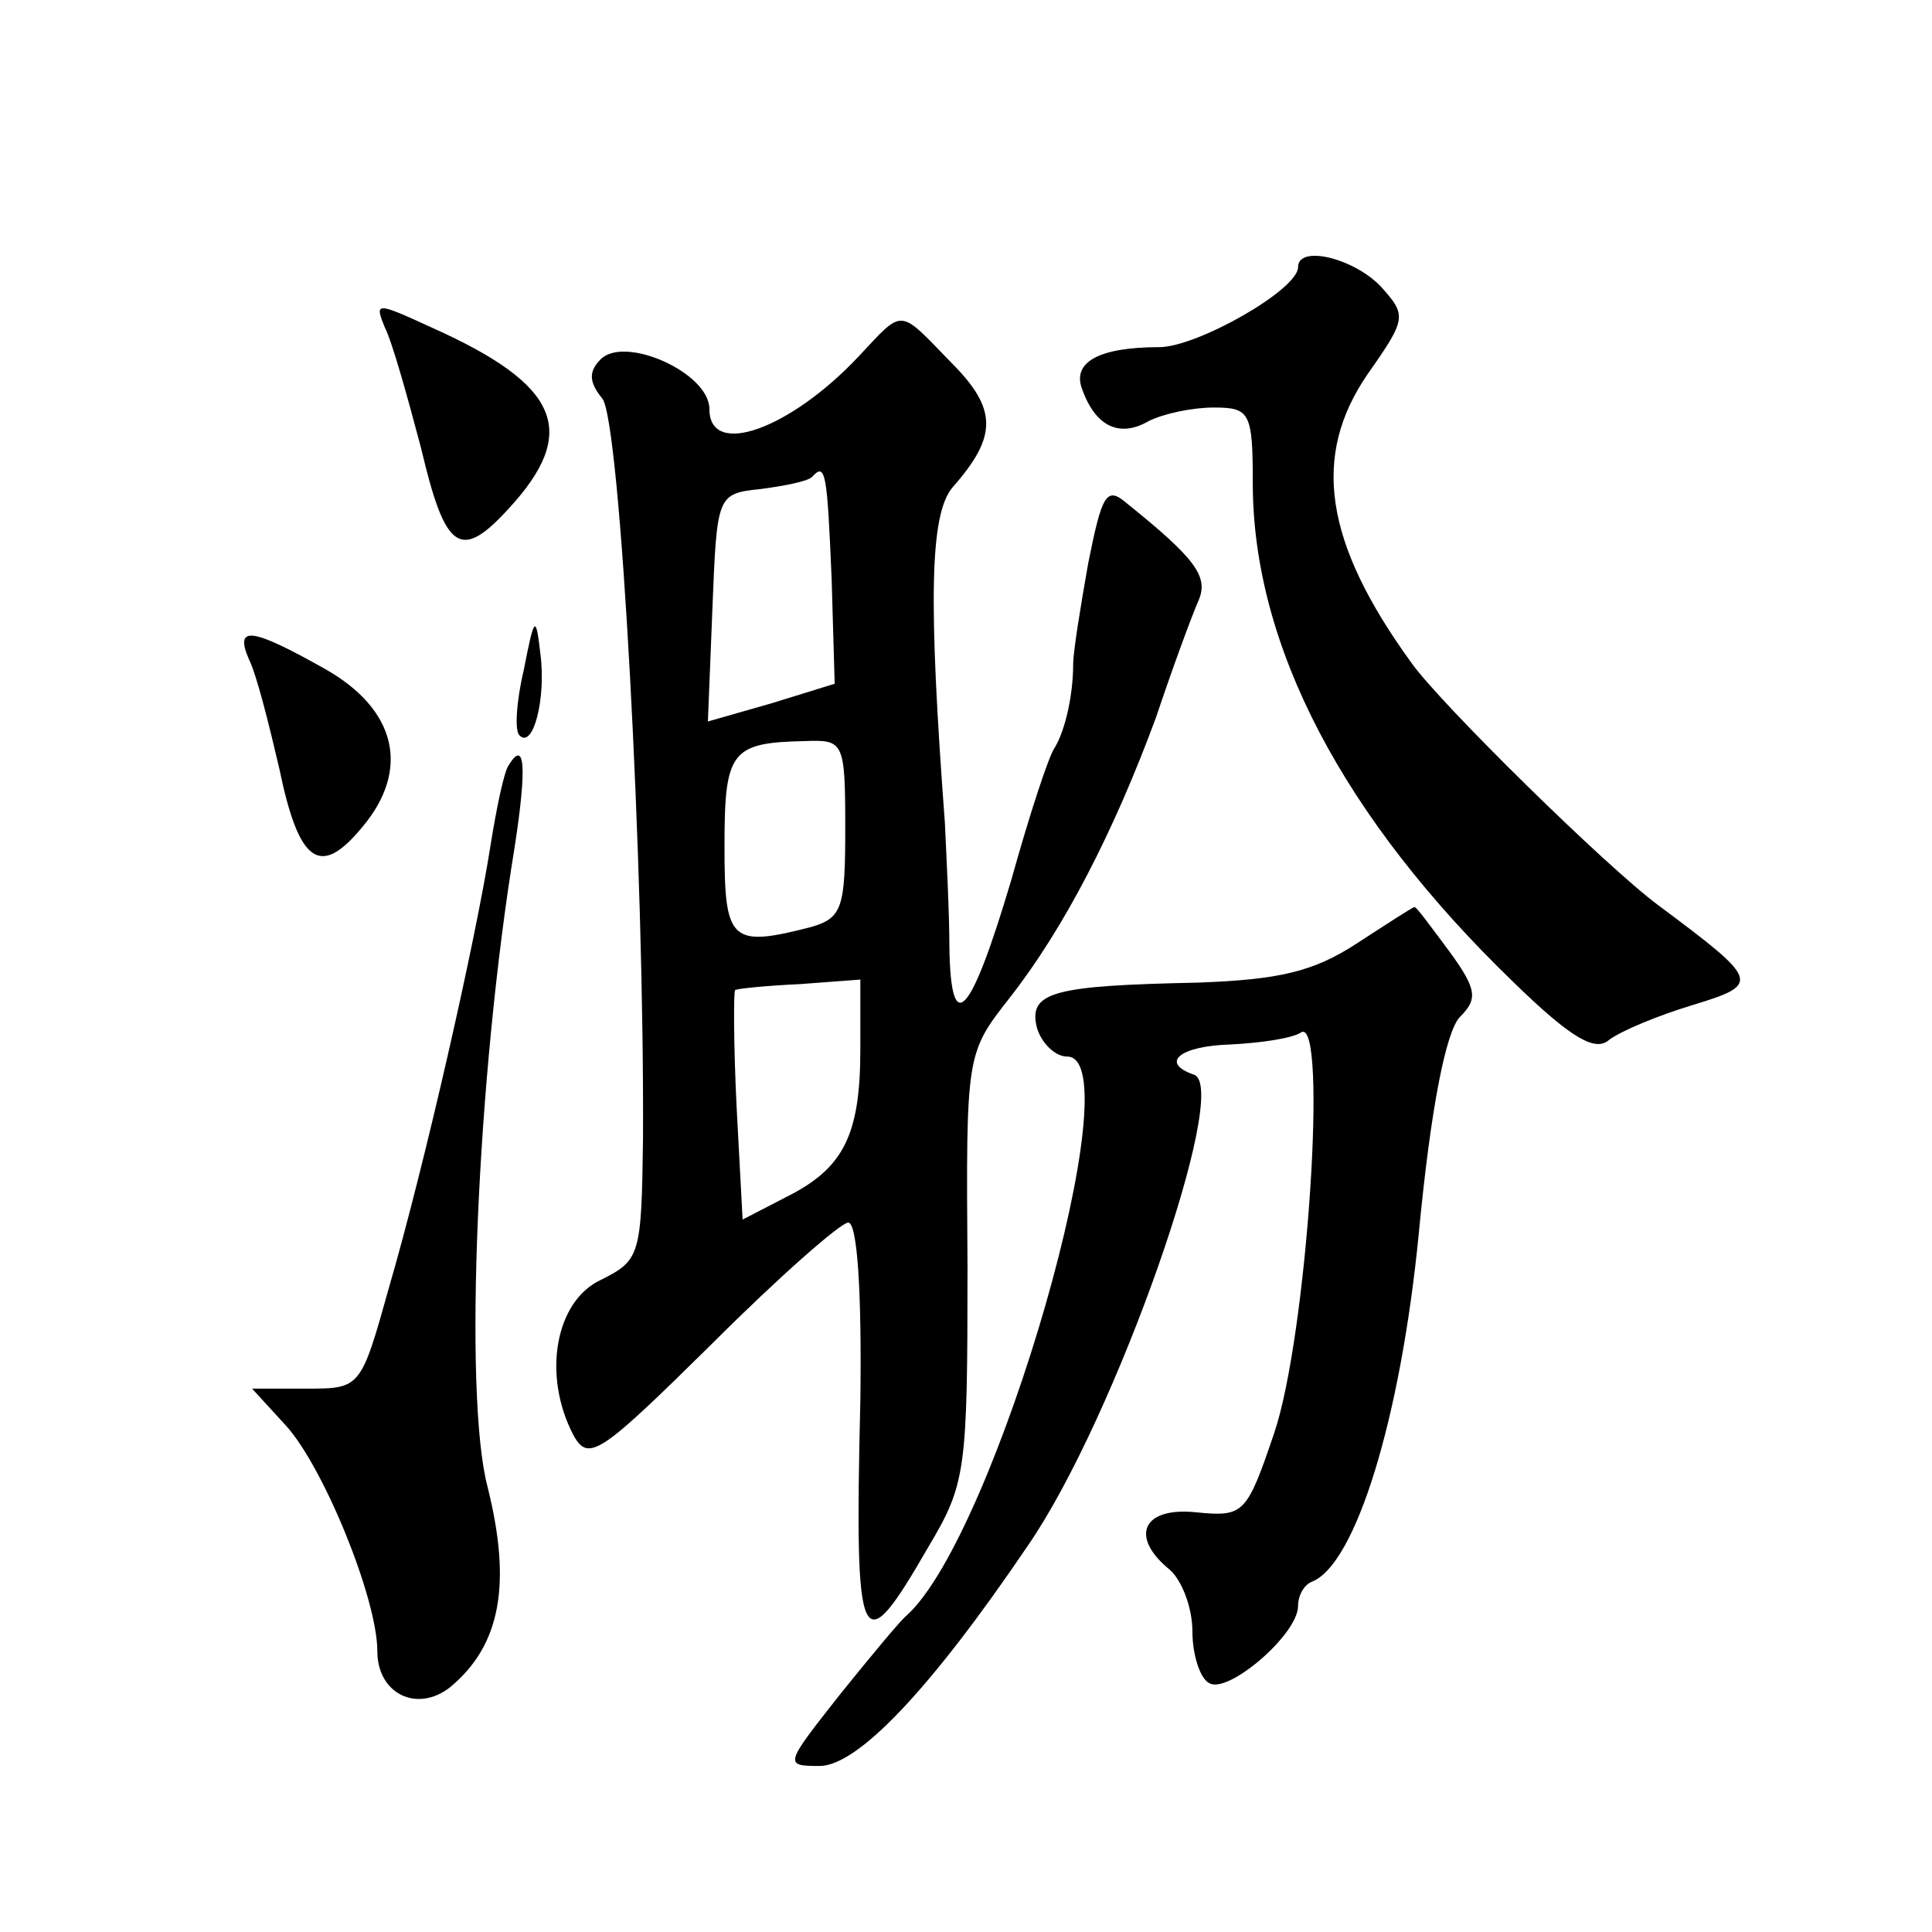
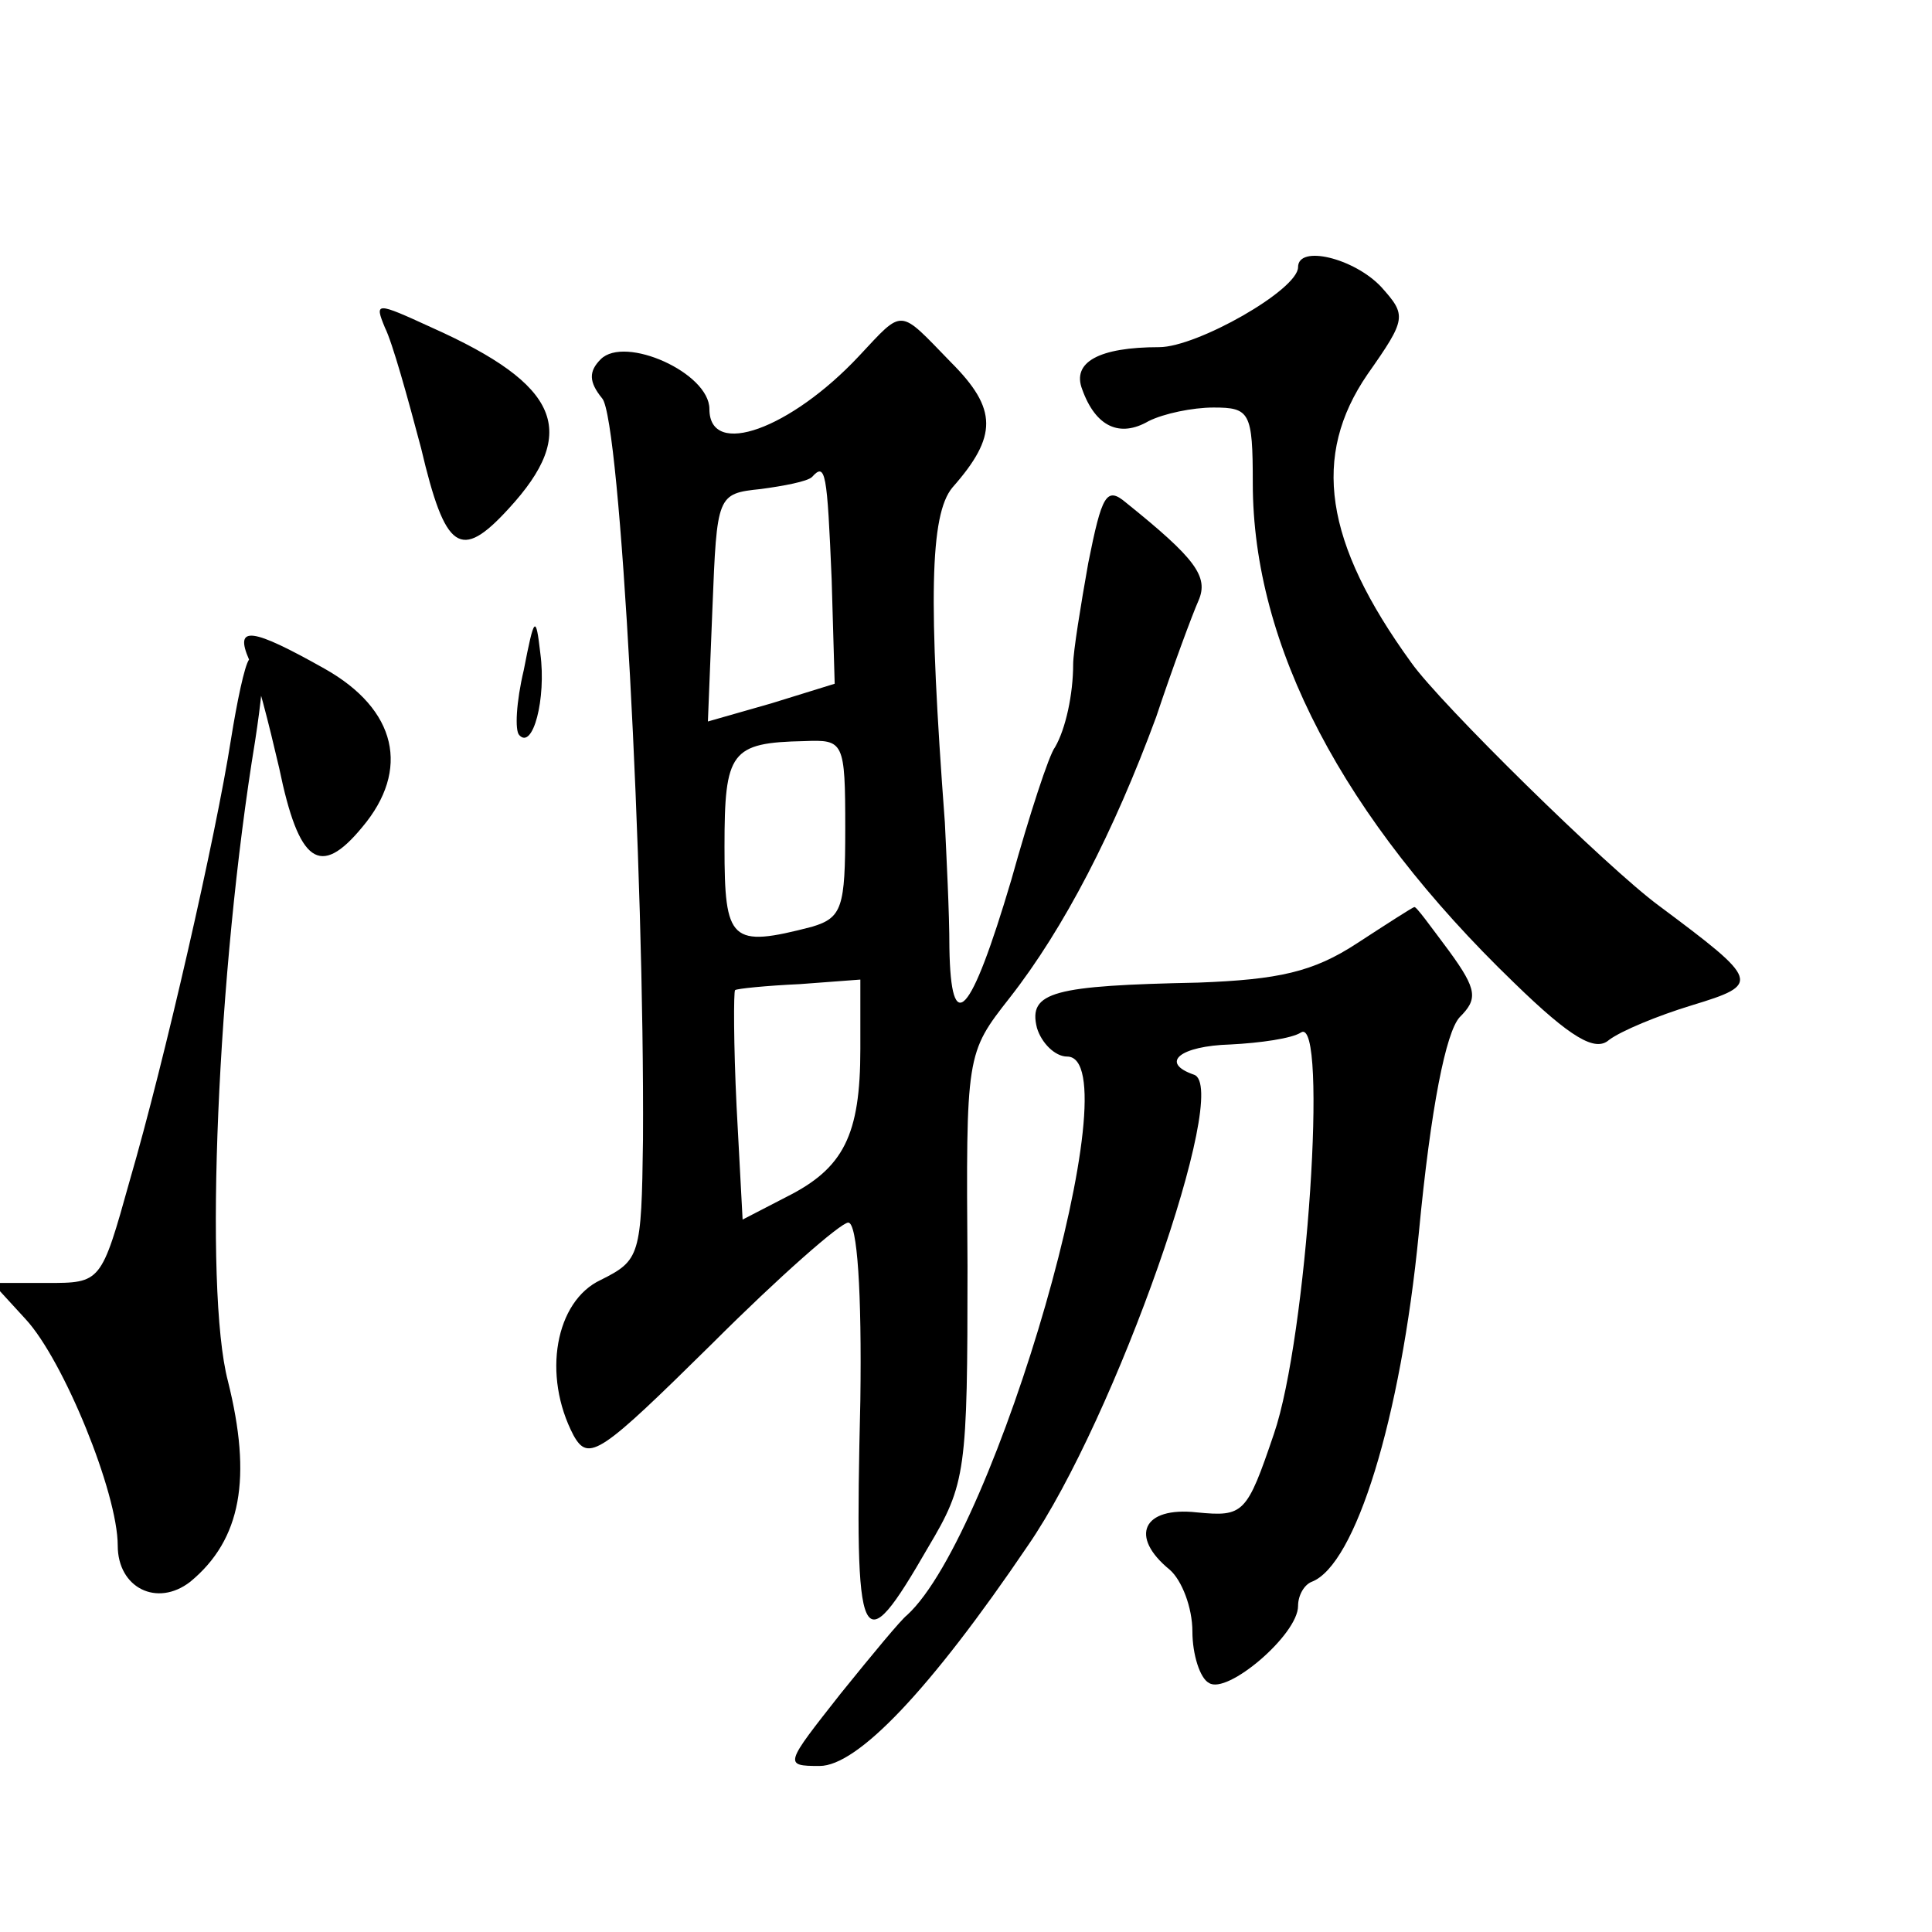
<svg xmlns="http://www.w3.org/2000/svg" version="1.0" width="128pt" height="128pt" viewBox="0 0 128 128" preserveAspectRatio="xMidYMid meet">
  <g transform="translate(0,128) scale(0.1,-0.1)" fill="#0" stroke="none">
-     <path d="M860 1103 c0 -15 -67 -53 -92 -53 -40 0 -58 -10 -51 -28 9 -25 25 -32 44 -21 10 5 29 9 43 9 24 0 26 -3 26 -50 0 -108 60 -222 173 -331 38 -37 54 -46 63 -38 8 6 32 16 55 23 46 14 45 16 -22 66 -34 25 -145 134 -164 161 -58 80 -66 137 -29 191 26 37 26 39 9 58 -18 19 -55 28 -55 13z M255 1063 c5 -10 15 -46 24 -80 16 -68 26 -75 58 -40 47 51 34 82 -51 120 -37 17 -38 17 -31 0z M569 1044 c-45 -48 -99 -68 -99 -35 0 24 -56 49 -72 33 -8 -8 -8 -15 1 -26 12 -14 28 -312 27 -491 -1 -77 -2 -80 -28 -93 -30 -14 -39 -63 -18 -103 10 -18 18 -12 92 61 44 44 85 80 90 80 6 0 9 -46 8 -118 -4 -168 0 -175 45 -97 25 42 26 50 26 186 -1 141 -1 141 28 178 36 46 69 110 97 186 11 33 24 68 28 77 7 16 -2 28 -48 65 -13 11 -16 5 -25 -40 -5 -28 -10 -59 -10 -67 0 -20 -5 -43 -12 -55 -4 -5 -17 -45 -29 -88 -27 -91 -40 -105 -41 -45 0 24 -2 61 -3 83 -11 147 -10 204 5 222 30 34 30 52 -1 83 -35 36 -31 36 -61 4z m-18 -148 l2 -69 -42 -13 -42 -12 3 75 c3 75 3 76 32 79 15 2 31 5 34 8 9 10 10 3 13 -68z m9 -165 c0 -52 -2 -59 -22 -65 -54 -14 -58 -10 -58 53 0 63 4 69 53 70 26 1 27 0 27 -58z m10 -146 c0 -57 -11 -79 -49 -98 l-29 -15 -4 75 c-2 41 -2 76 -1 77 1 1 21 3 43 4 l40 3 0 -46z M347 836 c-5 -21 -6 -40 -3 -43 9 -10 18 24 14 54 -3 26 -4 25 -11 -11z M165 843 c5 -10 13 -42 20 -72 13 -63 27 -73 55 -39 32 38 23 78 -25 105 -48 27 -60 29 -50 6z M337 773 c-3 -4 -8 -28 -12 -53 -10 -64 -44 -213 -67 -292 -19 -68 -19 -68 -55 -68 l-36 0 22 -24 c25 -27 61 -115 61 -150 0 -28 26 -41 48 -24 34 28 41 69 25 133 -16 61 -7 272 18 424 8 52 7 72 -4 54z M899 655 c-29 -19 -52 -24 -105 -26 -96 -2 -113 -6 -107 -30 3 -10 12 -19 20 -19 44 0 -47 -316 -106 -370 -4 -3 -23 -26 -44 -52 -37 -47 -38 -48 -14 -48 25 0 73 50 138 146 58 84 135 304 110 312 -23 8 -9 19 24 20 20 1 41 4 47 8 18 11 4 -202 -18 -266 -18 -53 -20 -55 -51 -52 -36 4 -45 -16 -18 -38 8 -7 15 -25 15 -41 0 -15 5 -31 11 -34 12 -8 59 32 59 51 0 7 4 14 9 16 29 11 59 108 71 231 8 84 18 133 27 143 12 12 12 18 -7 44 -12 16 -22 30 -23 29 -1 0 -18 -11 -38 -24z" />
+     <path d="M860 1103 c0 -15 -67 -53 -92 -53 -40 0 -58 -10 -51 -28 9 -25 25 -32 44 -21 10 5 29 9 43 9 24 0 26 -3 26 -50 0 -108 60 -222 173 -331 38 -37 54 -46 63 -38 8 6 32 16 55 23 46 14 45 16 -22 66 -34 25 -145 134 -164 161 -58 80 -66 137 -29 191 26 37 26 39 9 58 -18 19 -55 28 -55 13z M255 1063 c5 -10 15 -46 24 -80 16 -68 26 -75 58 -40 47 51 34 82 -51 120 -37 17 -38 17 -31 0z M569 1044 c-45 -48 -99 -68 -99 -35 0 24 -56 49 -72 33 -8 -8 -8 -15 1 -26 12 -14 28 -312 27 -491 -1 -77 -2 -80 -28 -93 -30 -14 -39 -63 -18 -103 10 -18 18 -12 92 61 44 44 85 80 90 80 6 0 9 -46 8 -118 -4 -168 0 -175 45 -97 25 42 26 50 26 186 -1 141 -1 141 28 178 36 46 69 110 97 186 11 33 24 68 28 77 7 16 -2 28 -48 65 -13 11 -16 5 -25 -40 -5 -28 -10 -59 -10 -67 0 -20 -5 -43 -12 -55 -4 -5 -17 -45 -29 -88 -27 -91 -40 -105 -41 -45 0 24 -2 61 -3 83 -11 147 -10 204 5 222 30 34 30 52 -1 83 -35 36 -31 36 -61 4z m-18 -148 l2 -69 -42 -13 -42 -12 3 75 c3 75 3 76 32 79 15 2 31 5 34 8 9 10 10 3 13 -68z m9 -165 c0 -52 -2 -59 -22 -65 -54 -14 -58 -10 -58 53 0 63 4 69 53 70 26 1 27 0 27 -58z m10 -146 c0 -57 -11 -79 -49 -98 l-29 -15 -4 75 c-2 41 -2 76 -1 77 1 1 21 3 43 4 l40 3 0 -46z M347 836 c-5 -21 -6 -40 -3 -43 9 -10 18 24 14 54 -3 26 -4 25 -11 -11z M165 843 c5 -10 13 -42 20 -72 13 -63 27 -73 55 -39 32 38 23 78 -25 105 -48 27 -60 29 -50 6z c-3 -4 -8 -28 -12 -53 -10 -64 -44 -213 -67 -292 -19 -68 -19 -68 -55 -68 l-36 0 22 -24 c25 -27 61 -115 61 -150 0 -28 26 -41 48 -24 34 28 41 69 25 133 -16 61 -7 272 18 424 8 52 7 72 -4 54z M899 655 c-29 -19 -52 -24 -105 -26 -96 -2 -113 -6 -107 -30 3 -10 12 -19 20 -19 44 0 -47 -316 -106 -370 -4 -3 -23 -26 -44 -52 -37 -47 -38 -48 -14 -48 25 0 73 50 138 146 58 84 135 304 110 312 -23 8 -9 19 24 20 20 1 41 4 47 8 18 11 4 -202 -18 -266 -18 -53 -20 -55 -51 -52 -36 4 -45 -16 -18 -38 8 -7 15 -25 15 -41 0 -15 5 -31 11 -34 12 -8 59 32 59 51 0 7 4 14 9 16 29 11 59 108 71 231 8 84 18 133 27 143 12 12 12 18 -7 44 -12 16 -22 30 -23 29 -1 0 -18 -11 -38 -24z" />
  </g>
</svg>